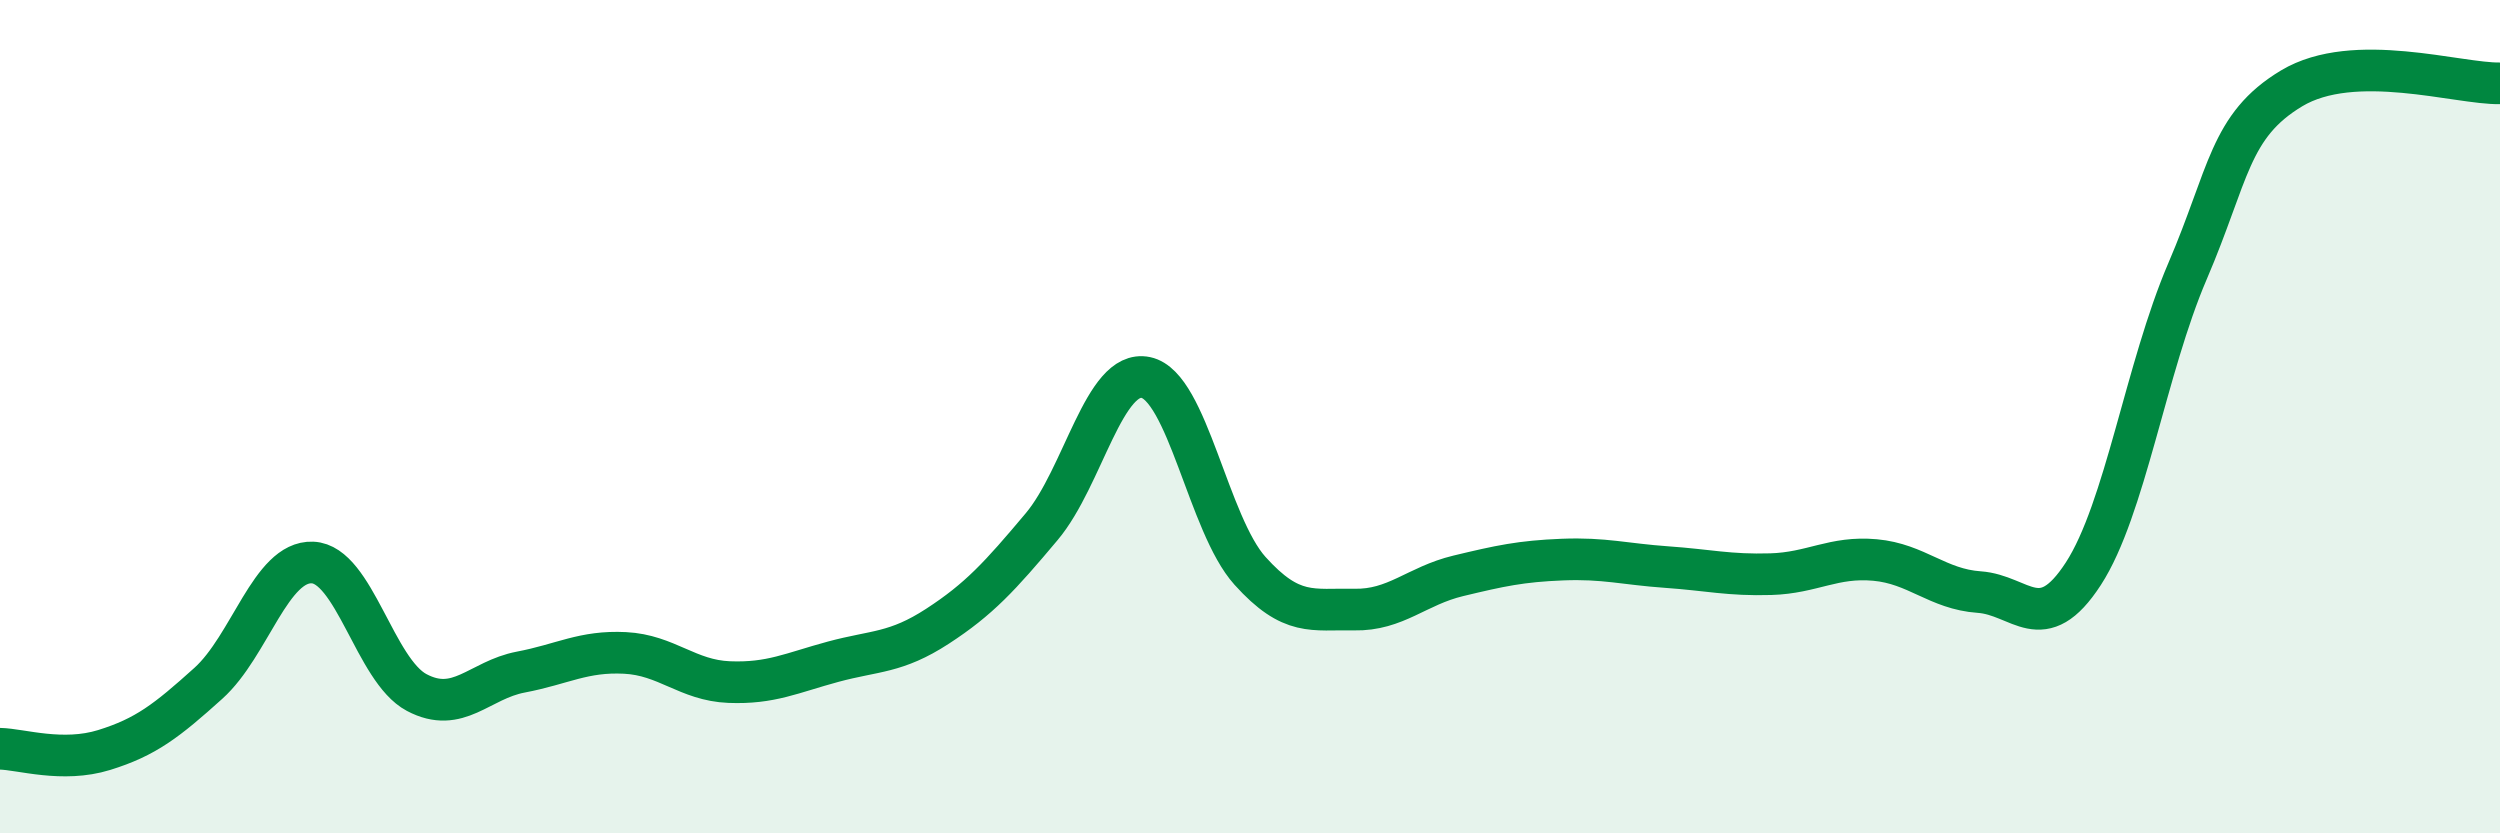
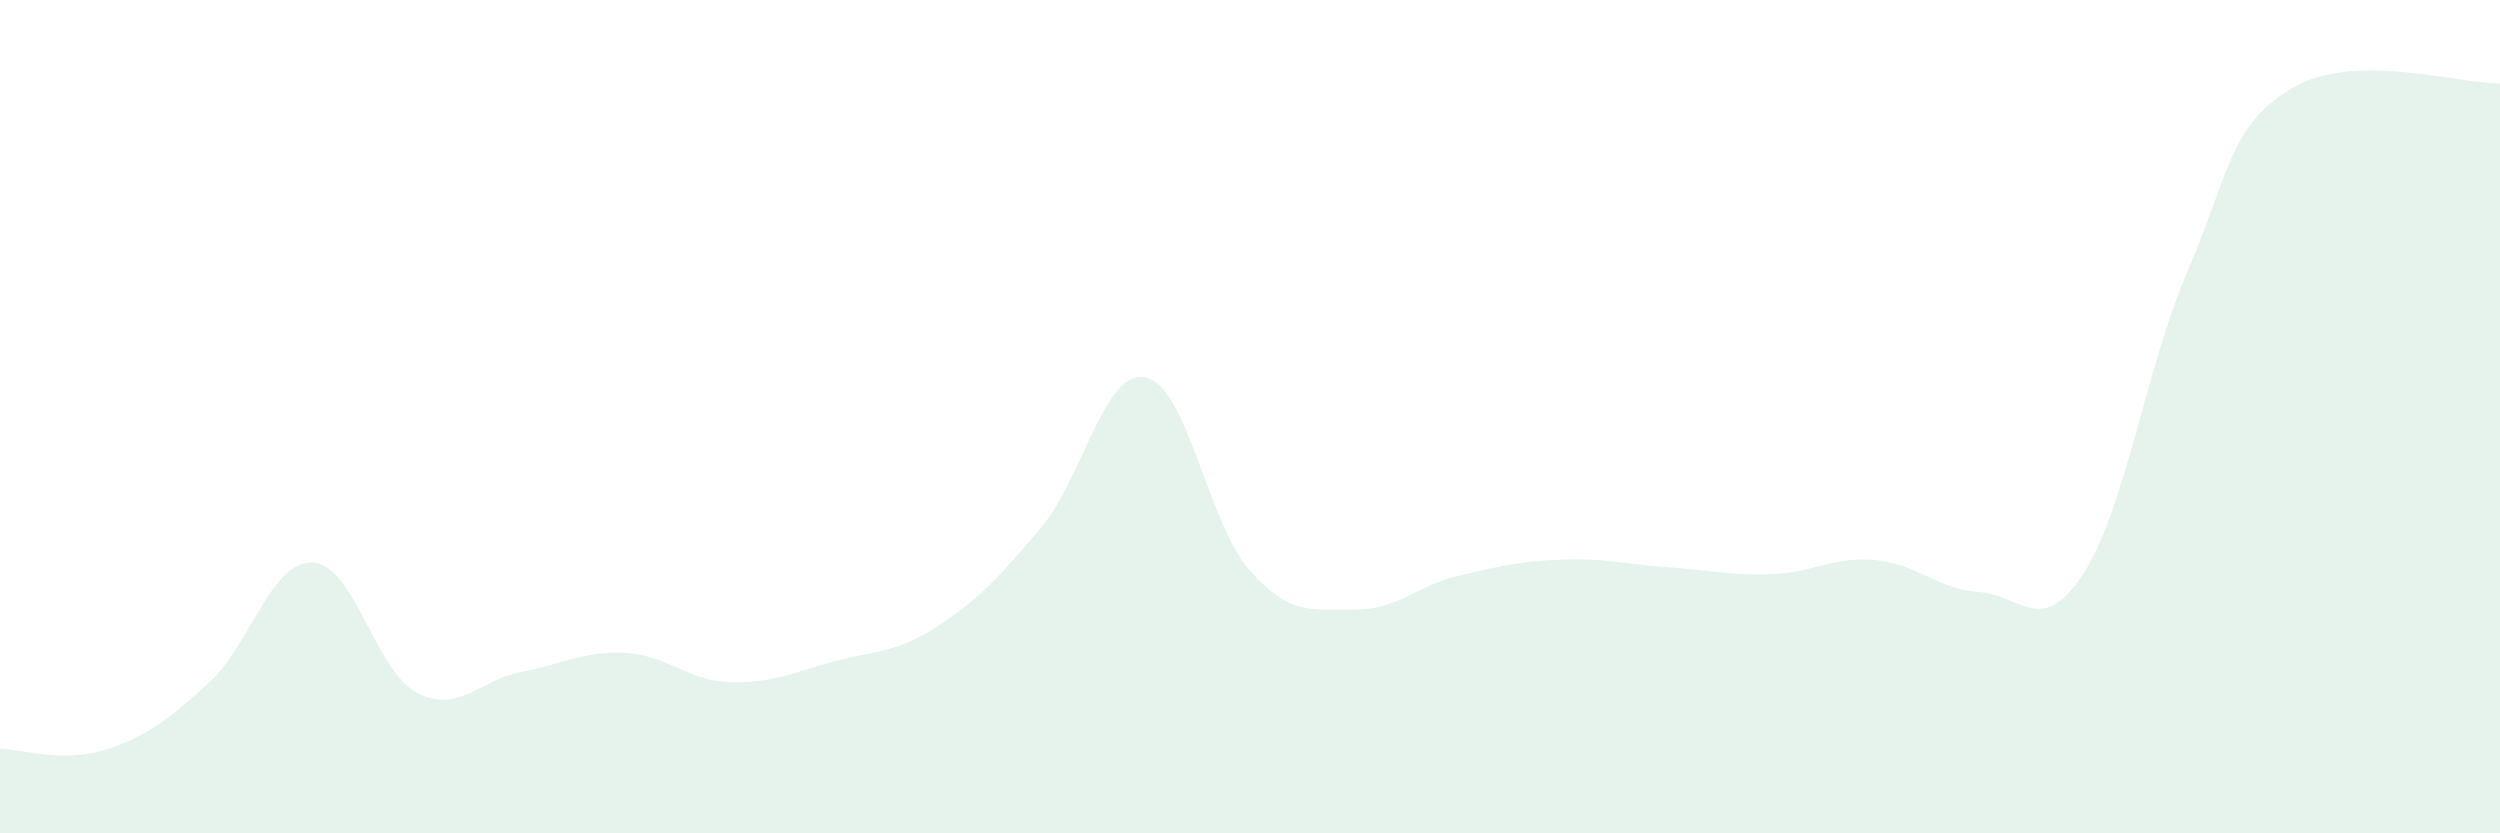
<svg xmlns="http://www.w3.org/2000/svg" width="60" height="20" viewBox="0 0 60 20">
  <path d="M 0,17.97 C 0.5,17.98 1.5,18.31 2.5,18 C 3.5,17.69 4,17.3 5,16.4 C 6,15.5 6.5,13.46 7.5,13.5 C 8.5,13.54 9,16.09 10,16.62 C 11,17.15 11.5,16.32 12.5,16.13 C 13.5,15.94 14,15.62 15,15.67 C 16,15.72 16.5,16.33 17.5,16.37 C 18.5,16.41 19,16.15 20,15.88 C 21,15.61 21.5,15.68 22.5,15.03 C 23.5,14.38 24,13.83 25,12.64 C 26,11.45 26.5,8.85 27.5,9.06 C 28.5,9.27 29,12.59 30,13.7 C 31,14.81 31.5,14.61 32.5,14.63 C 33.5,14.65 34,14.06 35,13.82 C 36,13.58 36.5,13.47 37.5,13.43 C 38.5,13.39 39,13.54 40,13.61 C 41,13.68 41.5,13.81 42.5,13.78 C 43.5,13.75 44,13.35 45,13.44 C 46,13.53 46.5,14.14 47.5,14.21 C 48.5,14.28 49,15.31 50,13.77 C 51,12.23 51.5,8.84 52.5,6.51 C 53.5,4.18 53.5,3.02 55,2.12 C 56.5,1.22 59,2.02 60,2L60 20L0 20Z" fill="#008740" opacity="0.1" stroke-linecap="round" stroke-linejoin="round" />
-   <path d="M 0,17.97 C 0.5,17.98 1.5,18.31 2.5,18 C 3.5,17.69 4,17.3 5,16.4 C 6,15.5 6.5,13.46 7.5,13.5 C 8.5,13.54 9,16.09 10,16.62 C 11,17.15 11.5,16.32 12.5,16.13 C 13.5,15.94 14,15.62 15,15.67 C 16,15.72 16.5,16.33 17.5,16.37 C 18.5,16.41 19,16.15 20,15.88 C 21,15.61 21.5,15.68 22.5,15.03 C 23.5,14.38 24,13.83 25,12.64 C 26,11.45 26.5,8.85 27.5,9.06 C 28.5,9.27 29,12.59 30,13.7 C 31,14.81 31.5,14.61 32.5,14.63 C 33.5,14.65 34,14.06 35,13.82 C 36,13.58 36.5,13.47 37.5,13.43 C 38.5,13.39 39,13.54 40,13.61 C 41,13.68 41.5,13.81 42.5,13.78 C 43.5,13.75 44,13.35 45,13.44 C 46,13.53 46.5,14.14 47.5,14.21 C 48.5,14.28 49,15.31 50,13.77 C 51,12.23 51.5,8.84 52.5,6.51 C 53.5,4.18 53.5,3.02 55,2.12 C 56.5,1.22 59,2.02 60,2" stroke="#008740" stroke-width="1" fill="none" stroke-linecap="round" stroke-linejoin="round" />
</svg>